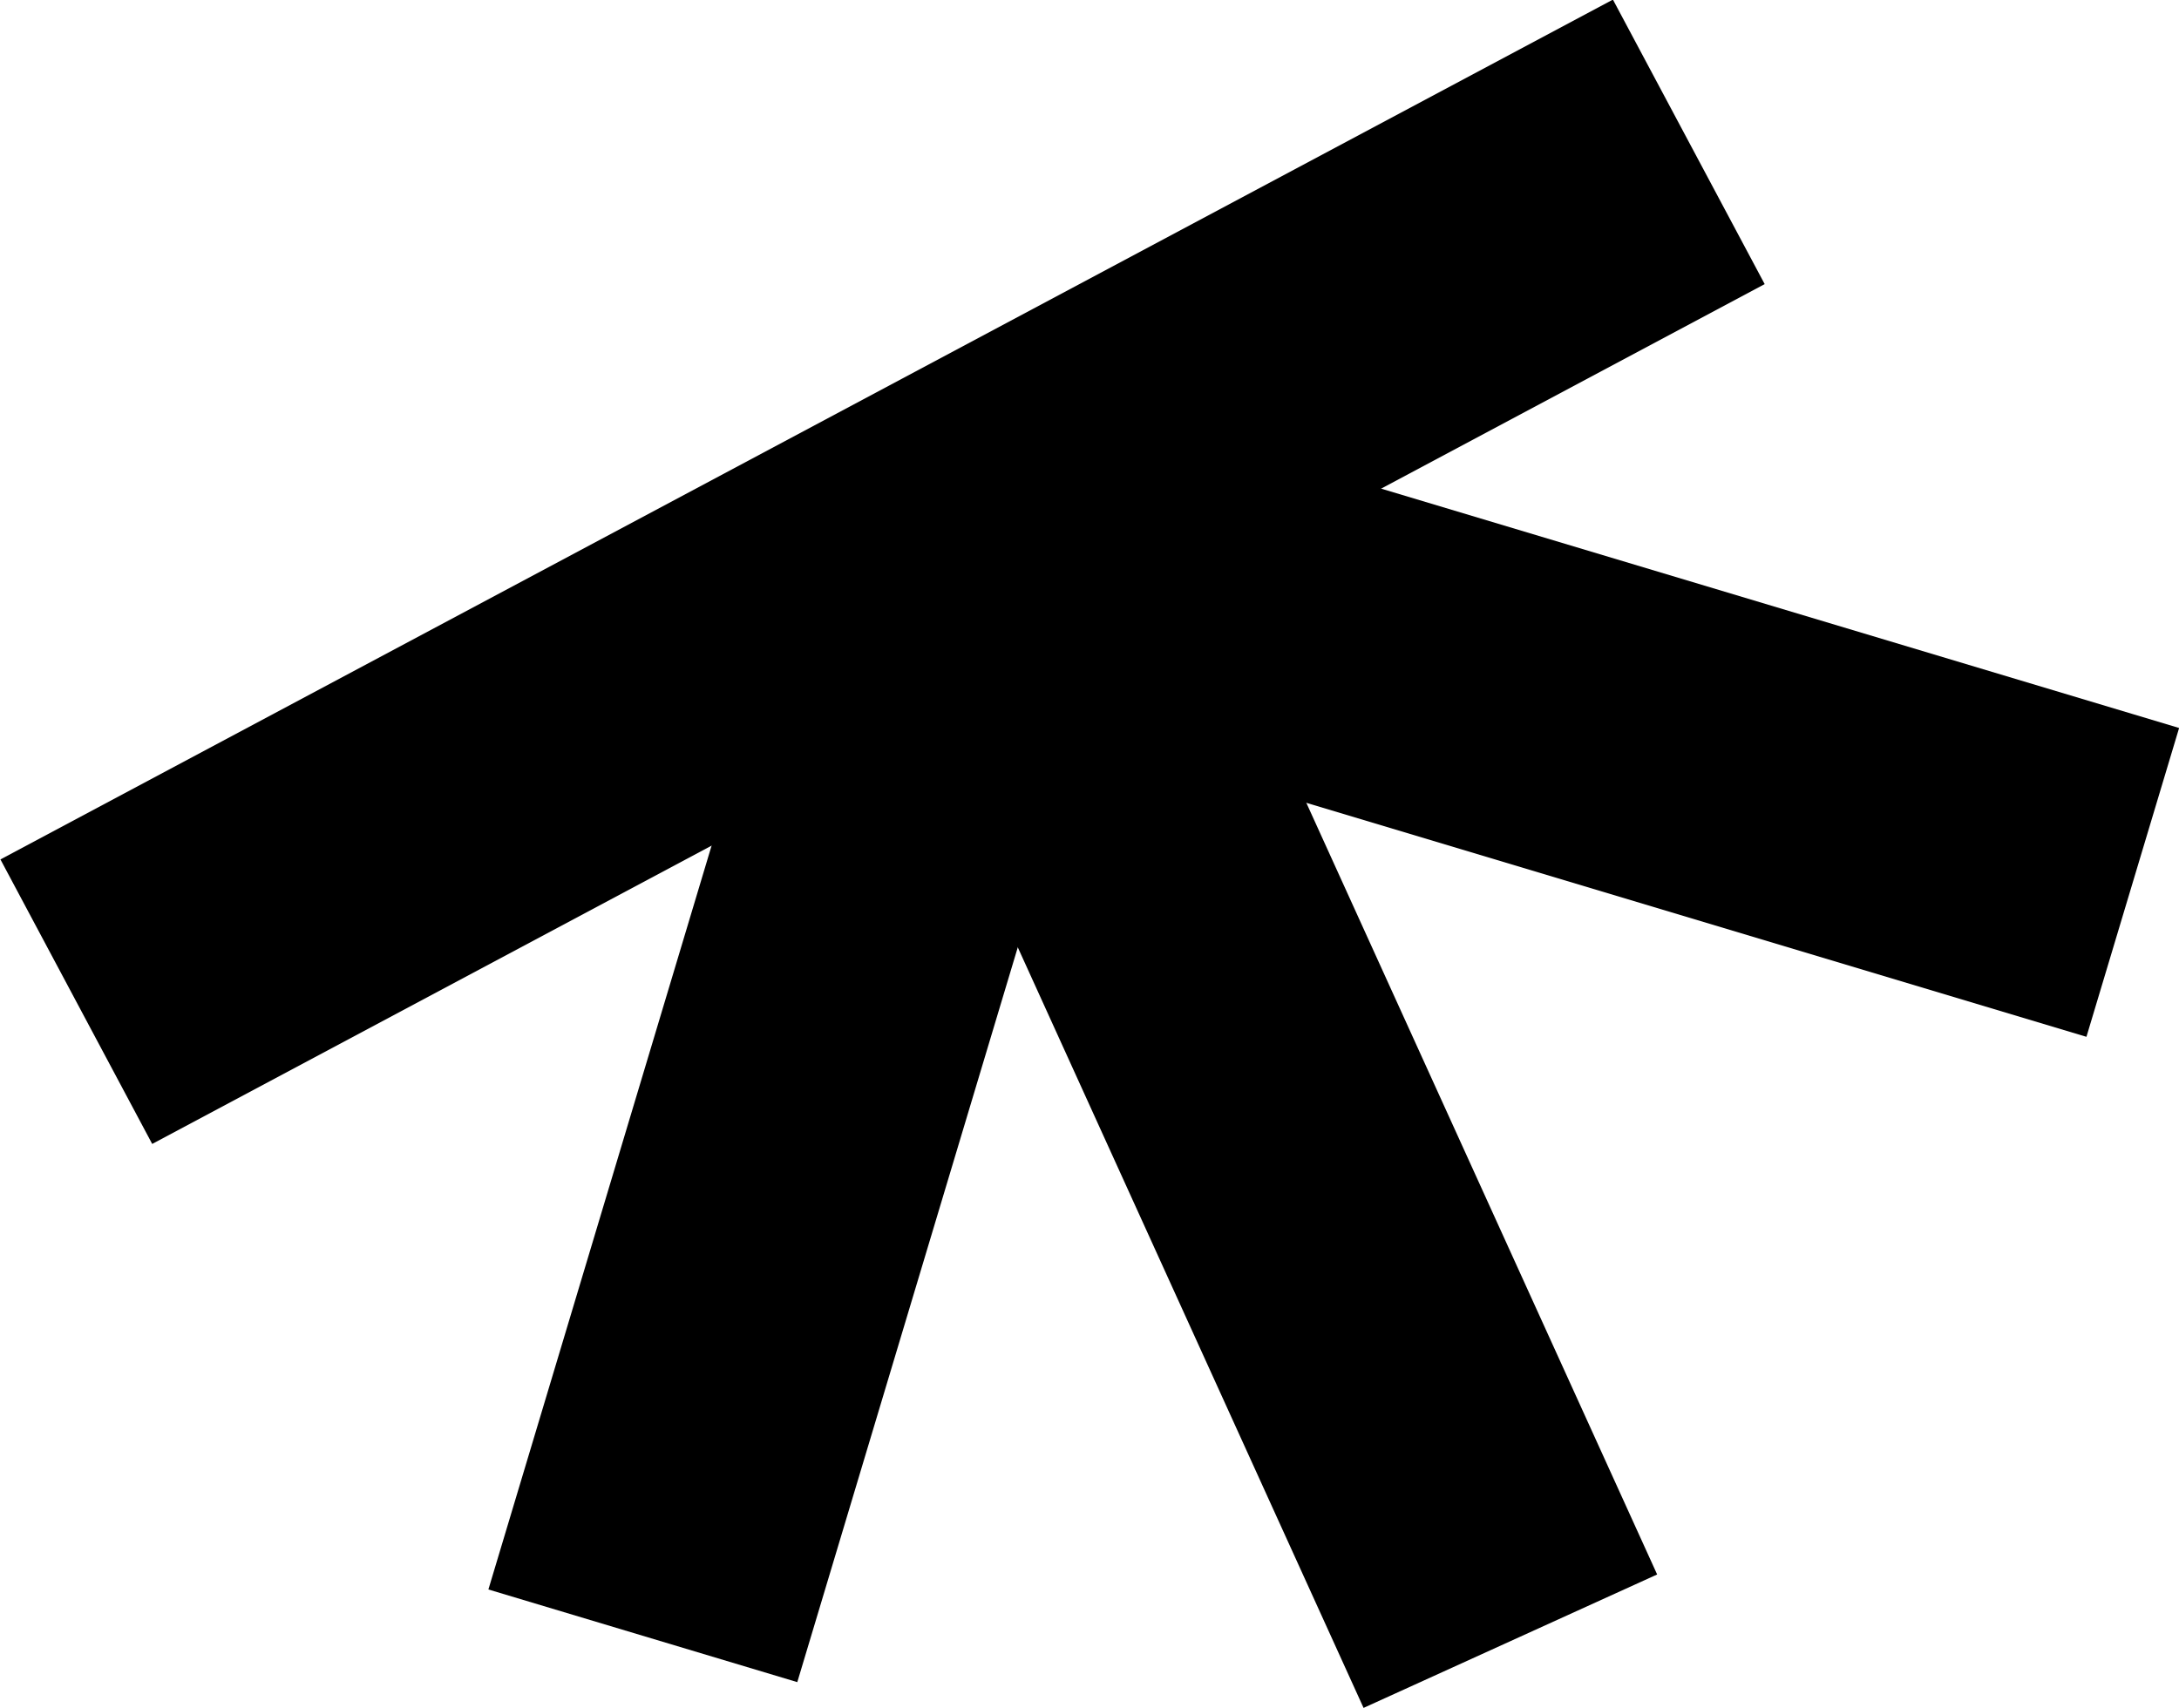
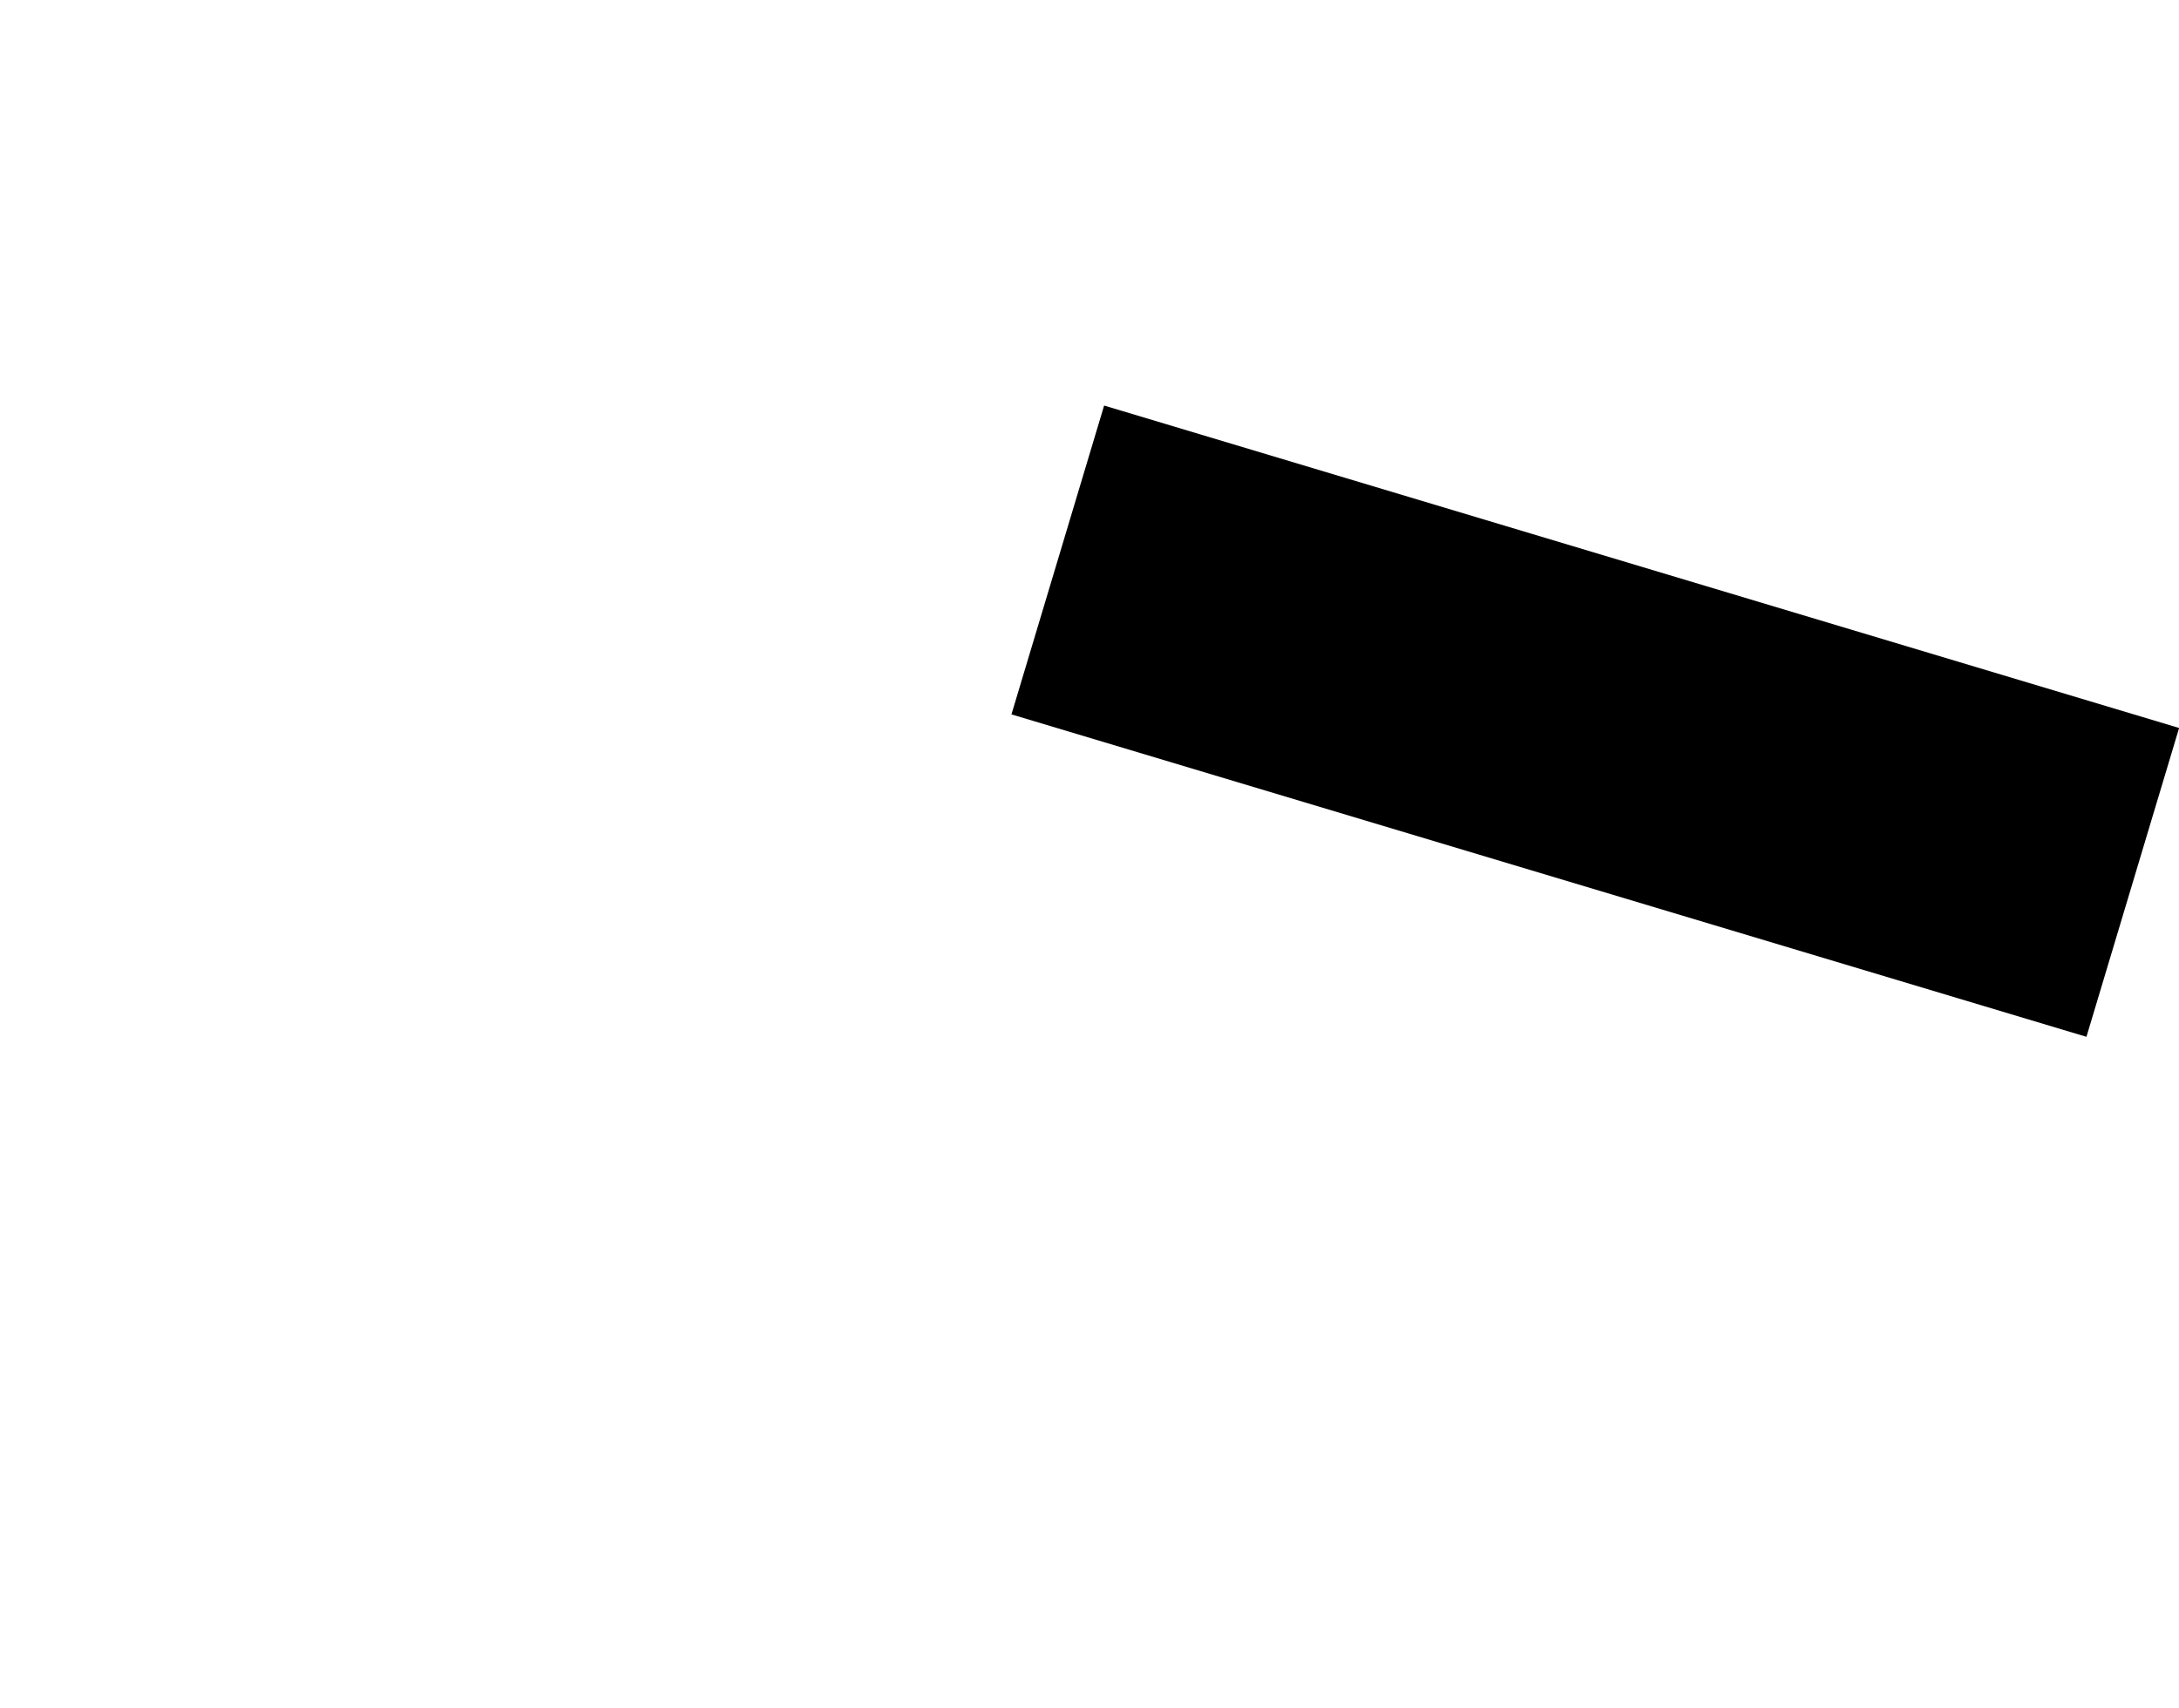
<svg xmlns="http://www.w3.org/2000/svg" viewBox="0 0 20.27 15.89">
  <defs>
    <style>.cls-1{fill:none;stroke:#000;stroke-width:3px;}</style>
  </defs>
  <g id="Layer_2" data-name="Layer 2">
    <g id="Layer_1-2" data-name="Layer 1">
-       <line class="cls-1" x1="14.05" y1="15.27" x2="9.05" y2="4.27" />
-       <line class="cls-1" x1="5.98" y1="15.22" x2="8.98" y2="5.22" />
      <line class="cls-1" x1="9.84" y1="5.21" x2="19.84" y2="8.21" />
-       <line class="cls-1" x1="0.71" y1="9.32" x2="15.71" y2="1.32" />
    </g>
  </g>
</svg>